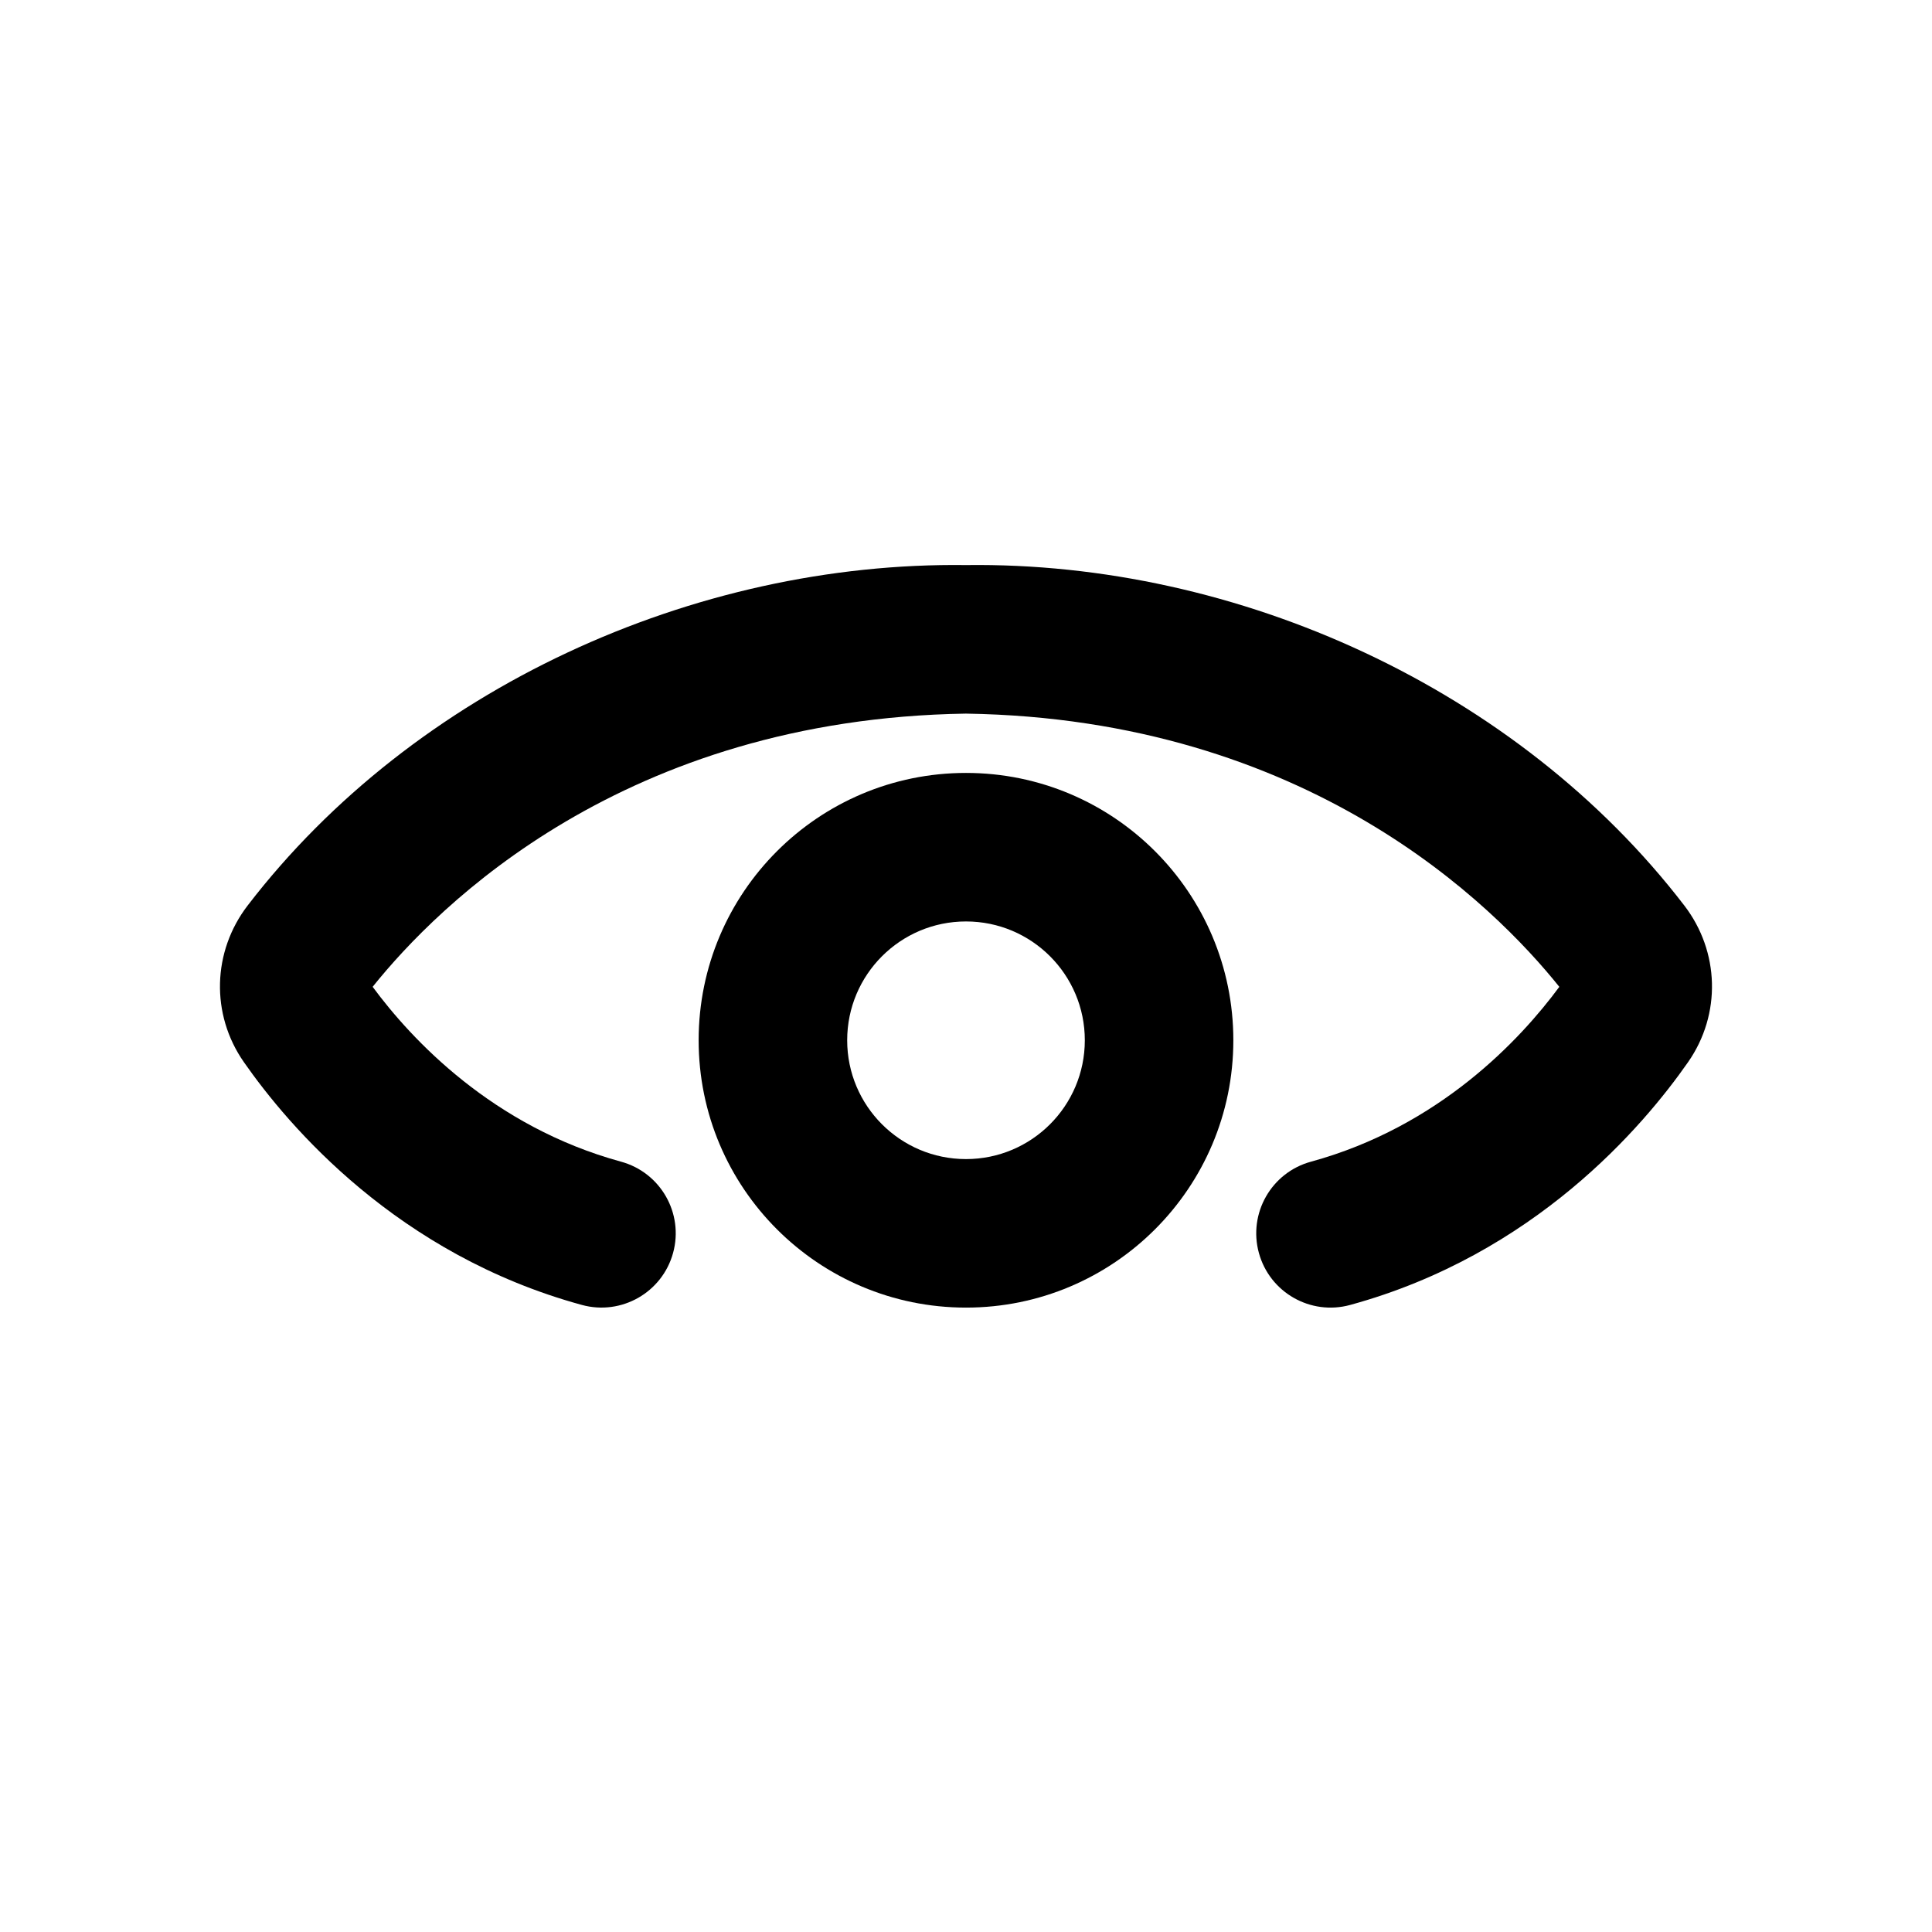
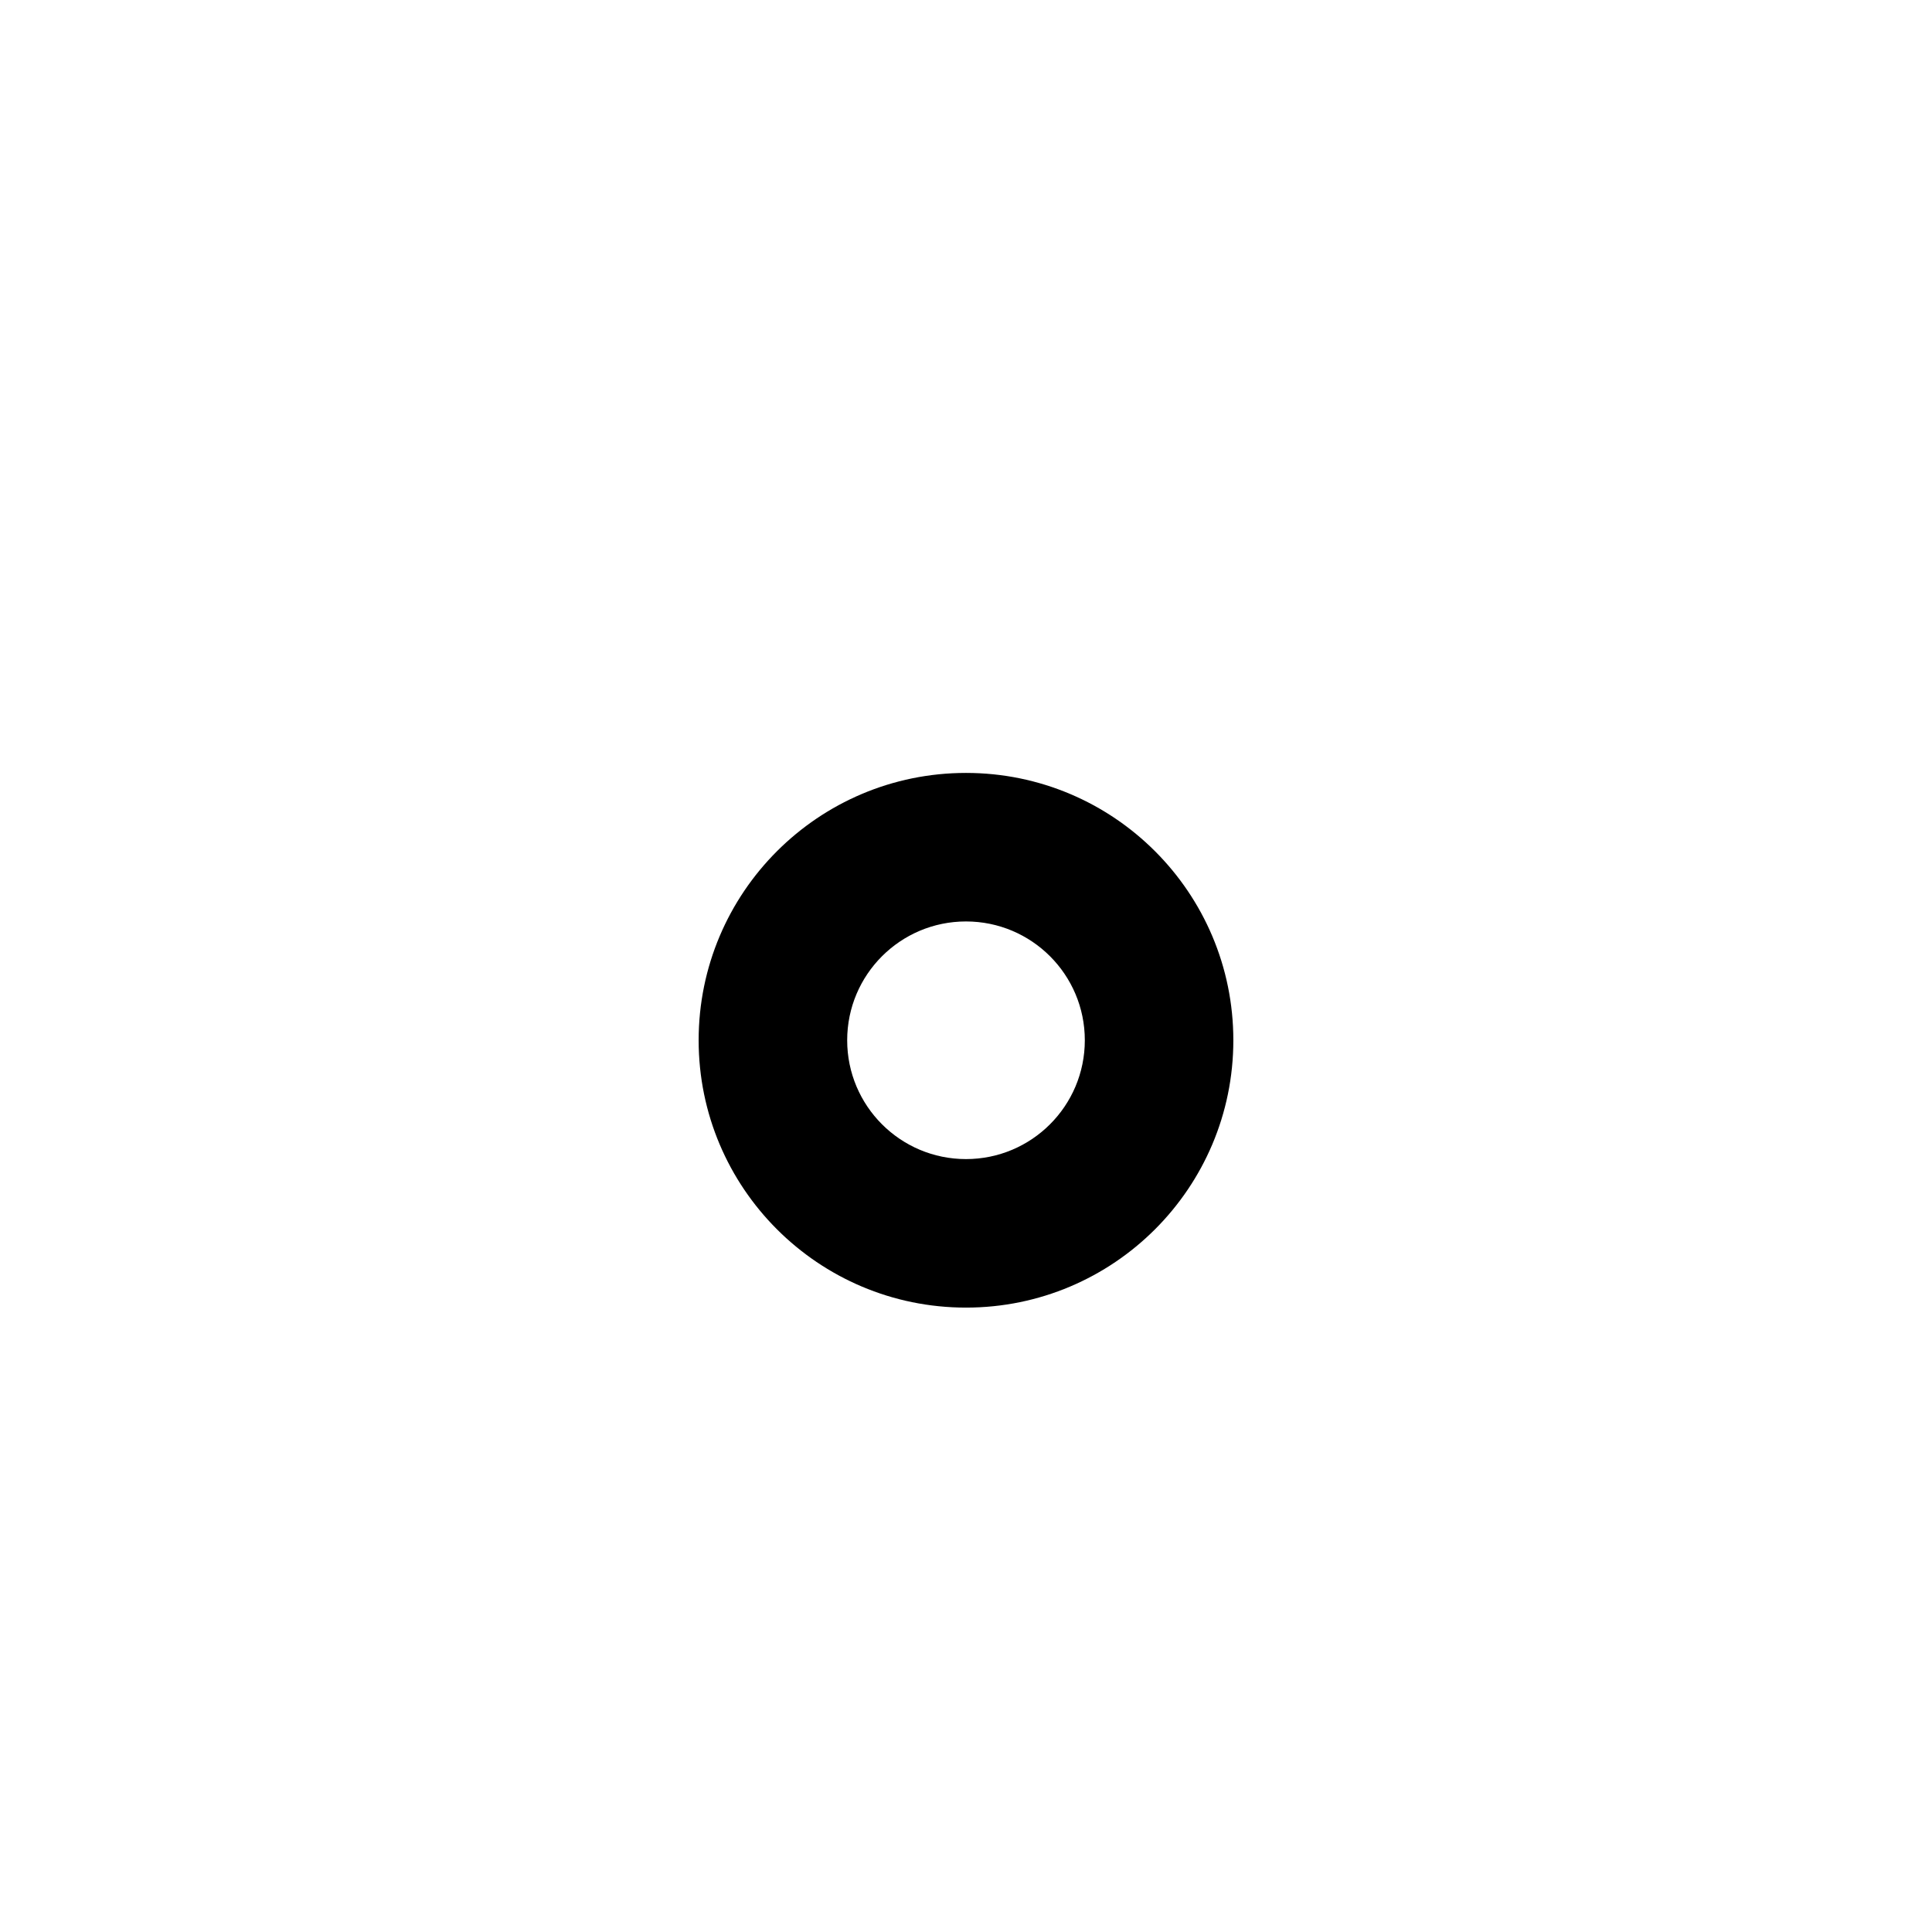
<svg xmlns="http://www.w3.org/2000/svg" fill="#000000" width="800px" height="800px" version="1.1" viewBox="144 144 512 512">
  <g>
    <path d="m400 451.17c17.391 0 31.488-14.098 31.488-31.488 0-17.391-14.098-31.488-31.488-31.488s-31.488 14.098-31.488 31.488c0 17.391 14.098 31.488 31.488 31.488zm0 39.359c39.125 0 70.848-31.719 70.848-70.848 0-39.129-31.723-70.848-70.848-70.848-39.129 0-70.852 31.719-70.852 70.848 0 39.129 31.723 70.848 70.852 70.848z" fill-rule="evenodd" />
-     <path d="m501.79 489.83c-10.484 2.863-21.309-3.312-24.176-13.797-2.863-10.48 3.309-21.305 13.793-24.172 34.047-9.309 55.562-32.422 65.828-46.34-17.363-21.652-66.68-71.023-157.27-72.406-90.551 1.406-139.86 50.758-157.21 72.402 10.266 13.918 31.781 37.031 65.828 46.34 10.484 2.867 16.66 13.688 13.793 24.172s-13.691 16.66-24.176 13.793c-48.879-13.363-77.684-47.324-89.555-64.328-8.887-12.73-8.344-29.367 0.98-41.516 44.105-57.445 118.27-91.18 190.38-90.227 72.094-0.953 146.26 32.781 190.36 90.23 9.324 12.148 9.867 28.781 0.98 41.512-11.871 17.008-40.672 50.969-89.551 64.336z" />
  </g>
</svg>